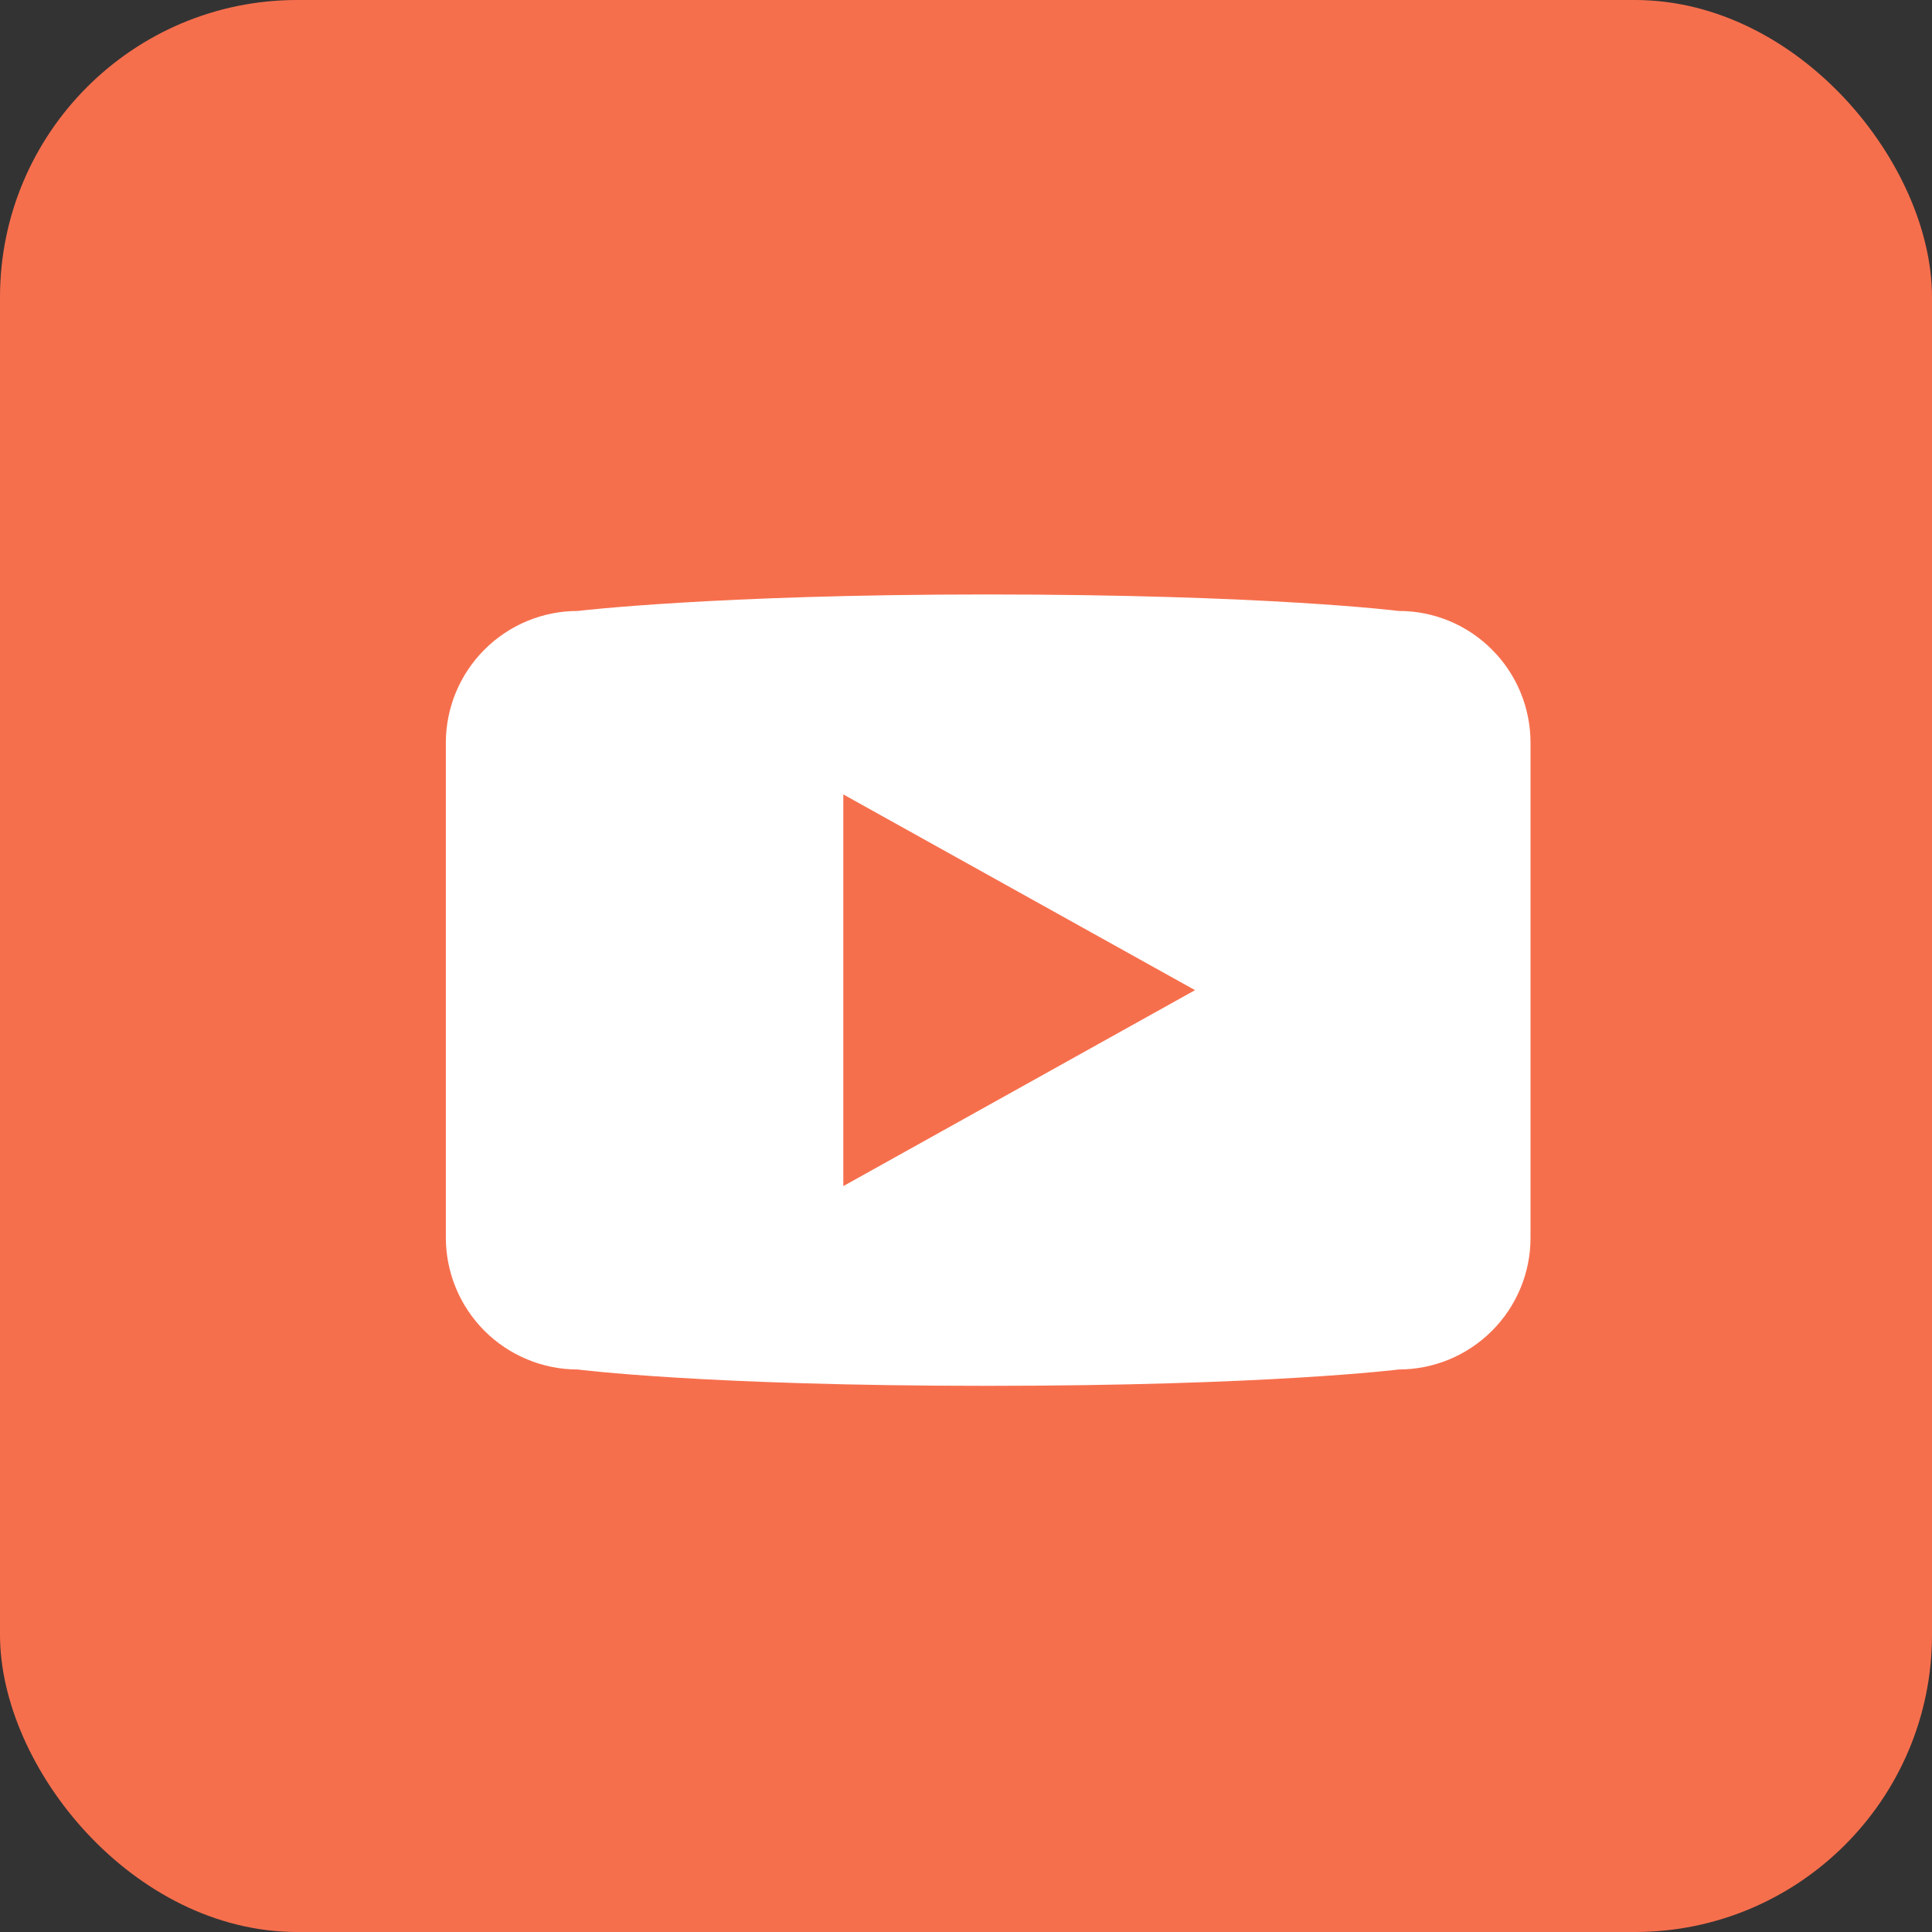
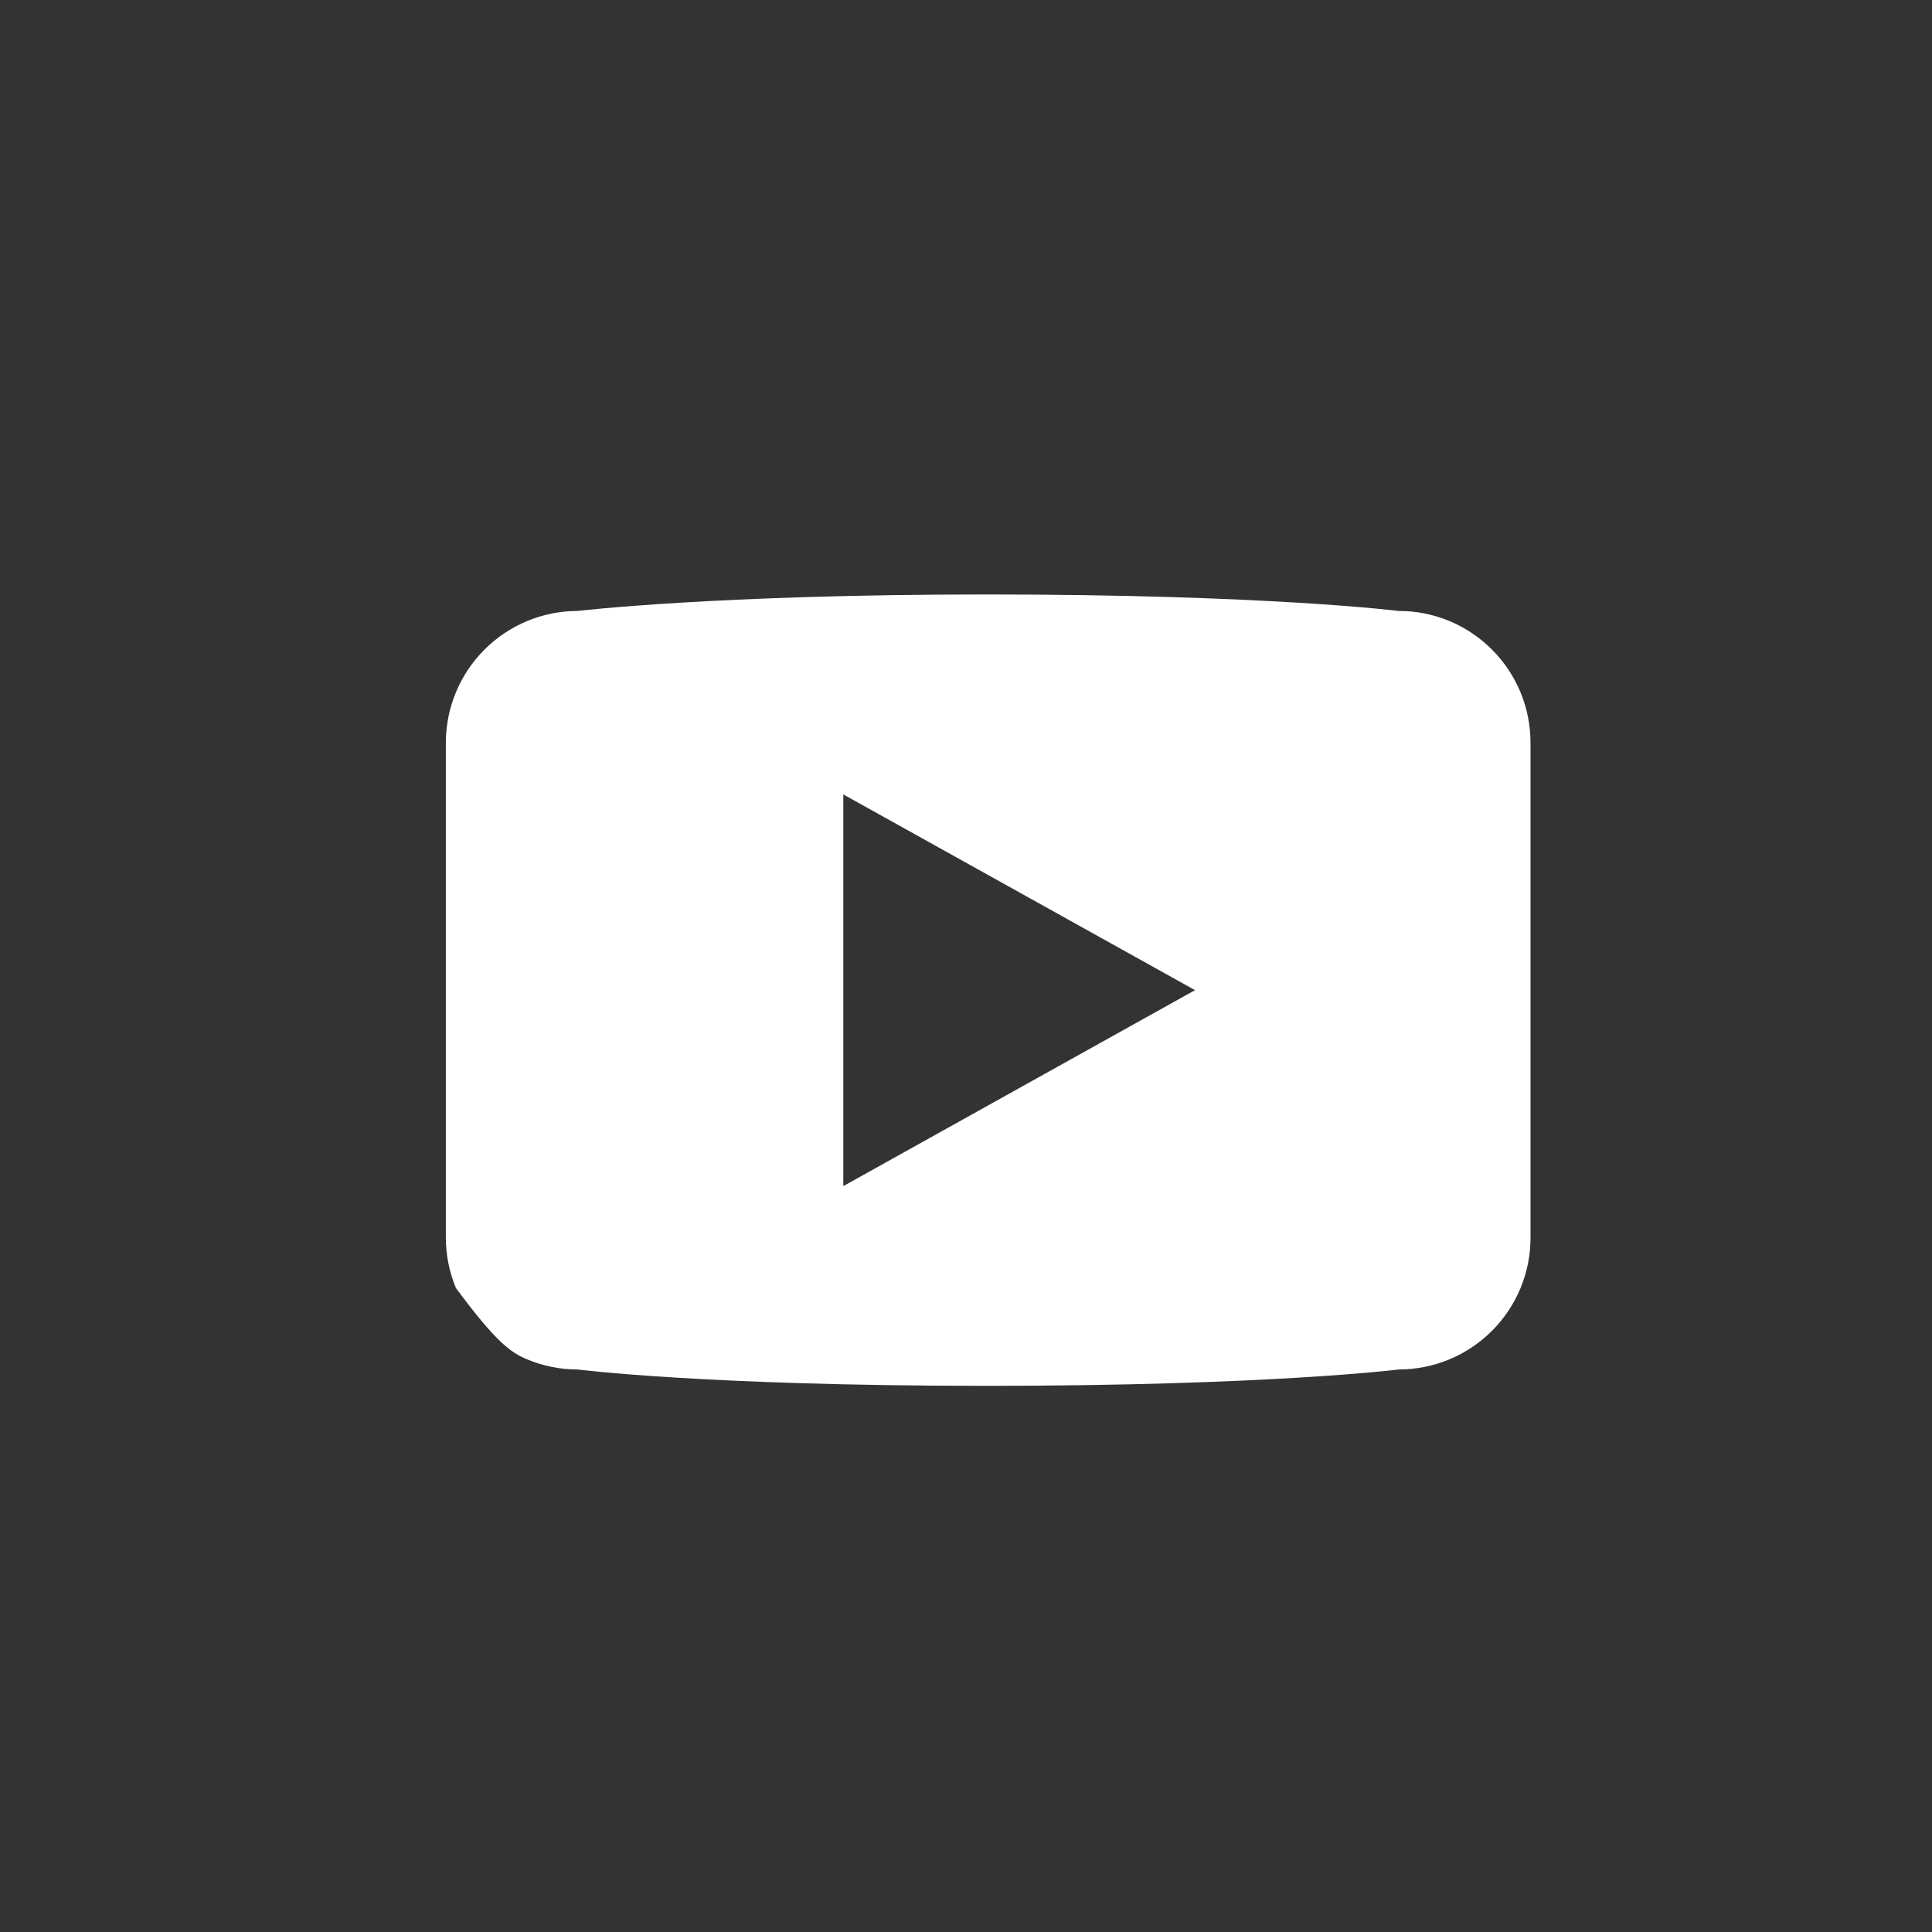
<svg xmlns="http://www.w3.org/2000/svg" width="26" height="26" viewBox="0 0 26 26" fill="none">
  <rect x="0" y="0" width="26" height="26" fill="#333333" stroke="none" />
-   <rect width="26" height="26" rx="4" fill="#F66F4D" />
-   <path d="M18.822 8.222C18.822 8.222 17.061 8 13.277 8C9.617 8 7.774 8.222 7.774 8.222C7.304 8.222 6.852 8.409 6.52 8.742C6.187 9.075 6 9.526 6 9.996V16.654C6 16.887 6.046 17.118 6.135 17.333C6.224 17.549 6.355 17.744 6.519 17.909C6.684 18.074 6.88 18.205 7.095 18.294C7.31 18.384 7.541 18.43 7.774 18.43C7.774 18.43 9.487 18.65 13.277 18.65C17.065 18.65 18.822 18.43 18.822 18.43C19.055 18.43 19.287 18.384 19.502 18.295C19.717 18.206 19.913 18.075 20.078 17.91C20.243 17.745 20.374 17.549 20.463 17.334C20.552 17.118 20.598 16.887 20.597 16.654V9.995C20.597 9.762 20.551 9.531 20.462 9.316C20.373 9.101 20.242 8.905 20.077 8.741C19.913 8.576 19.717 8.445 19.502 8.356C19.286 8.267 19.055 8.221 18.822 8.222ZM11.349 15.962V10.691L16.082 13.325L11.349 15.962Z" fill="white" />
+   <path d="M18.822 8.222C18.822 8.222 17.061 8 13.277 8C9.617 8 7.774 8.222 7.774 8.222C7.304 8.222 6.852 8.409 6.52 8.742C6.187 9.075 6 9.526 6 9.996V16.654C6 16.887 6.046 17.118 6.135 17.333C6.684 18.074 6.88 18.205 7.095 18.294C7.31 18.384 7.541 18.43 7.774 18.43C7.774 18.43 9.487 18.65 13.277 18.65C17.065 18.65 18.822 18.43 18.822 18.43C19.055 18.43 19.287 18.384 19.502 18.295C19.717 18.206 19.913 18.075 20.078 17.91C20.243 17.745 20.374 17.549 20.463 17.334C20.552 17.118 20.598 16.887 20.597 16.654V9.995C20.597 9.762 20.551 9.531 20.462 9.316C20.373 9.101 20.242 8.905 20.077 8.741C19.913 8.576 19.717 8.445 19.502 8.356C19.286 8.267 19.055 8.221 18.822 8.222ZM11.349 15.962V10.691L16.082 13.325L11.349 15.962Z" fill="white" />
</svg>